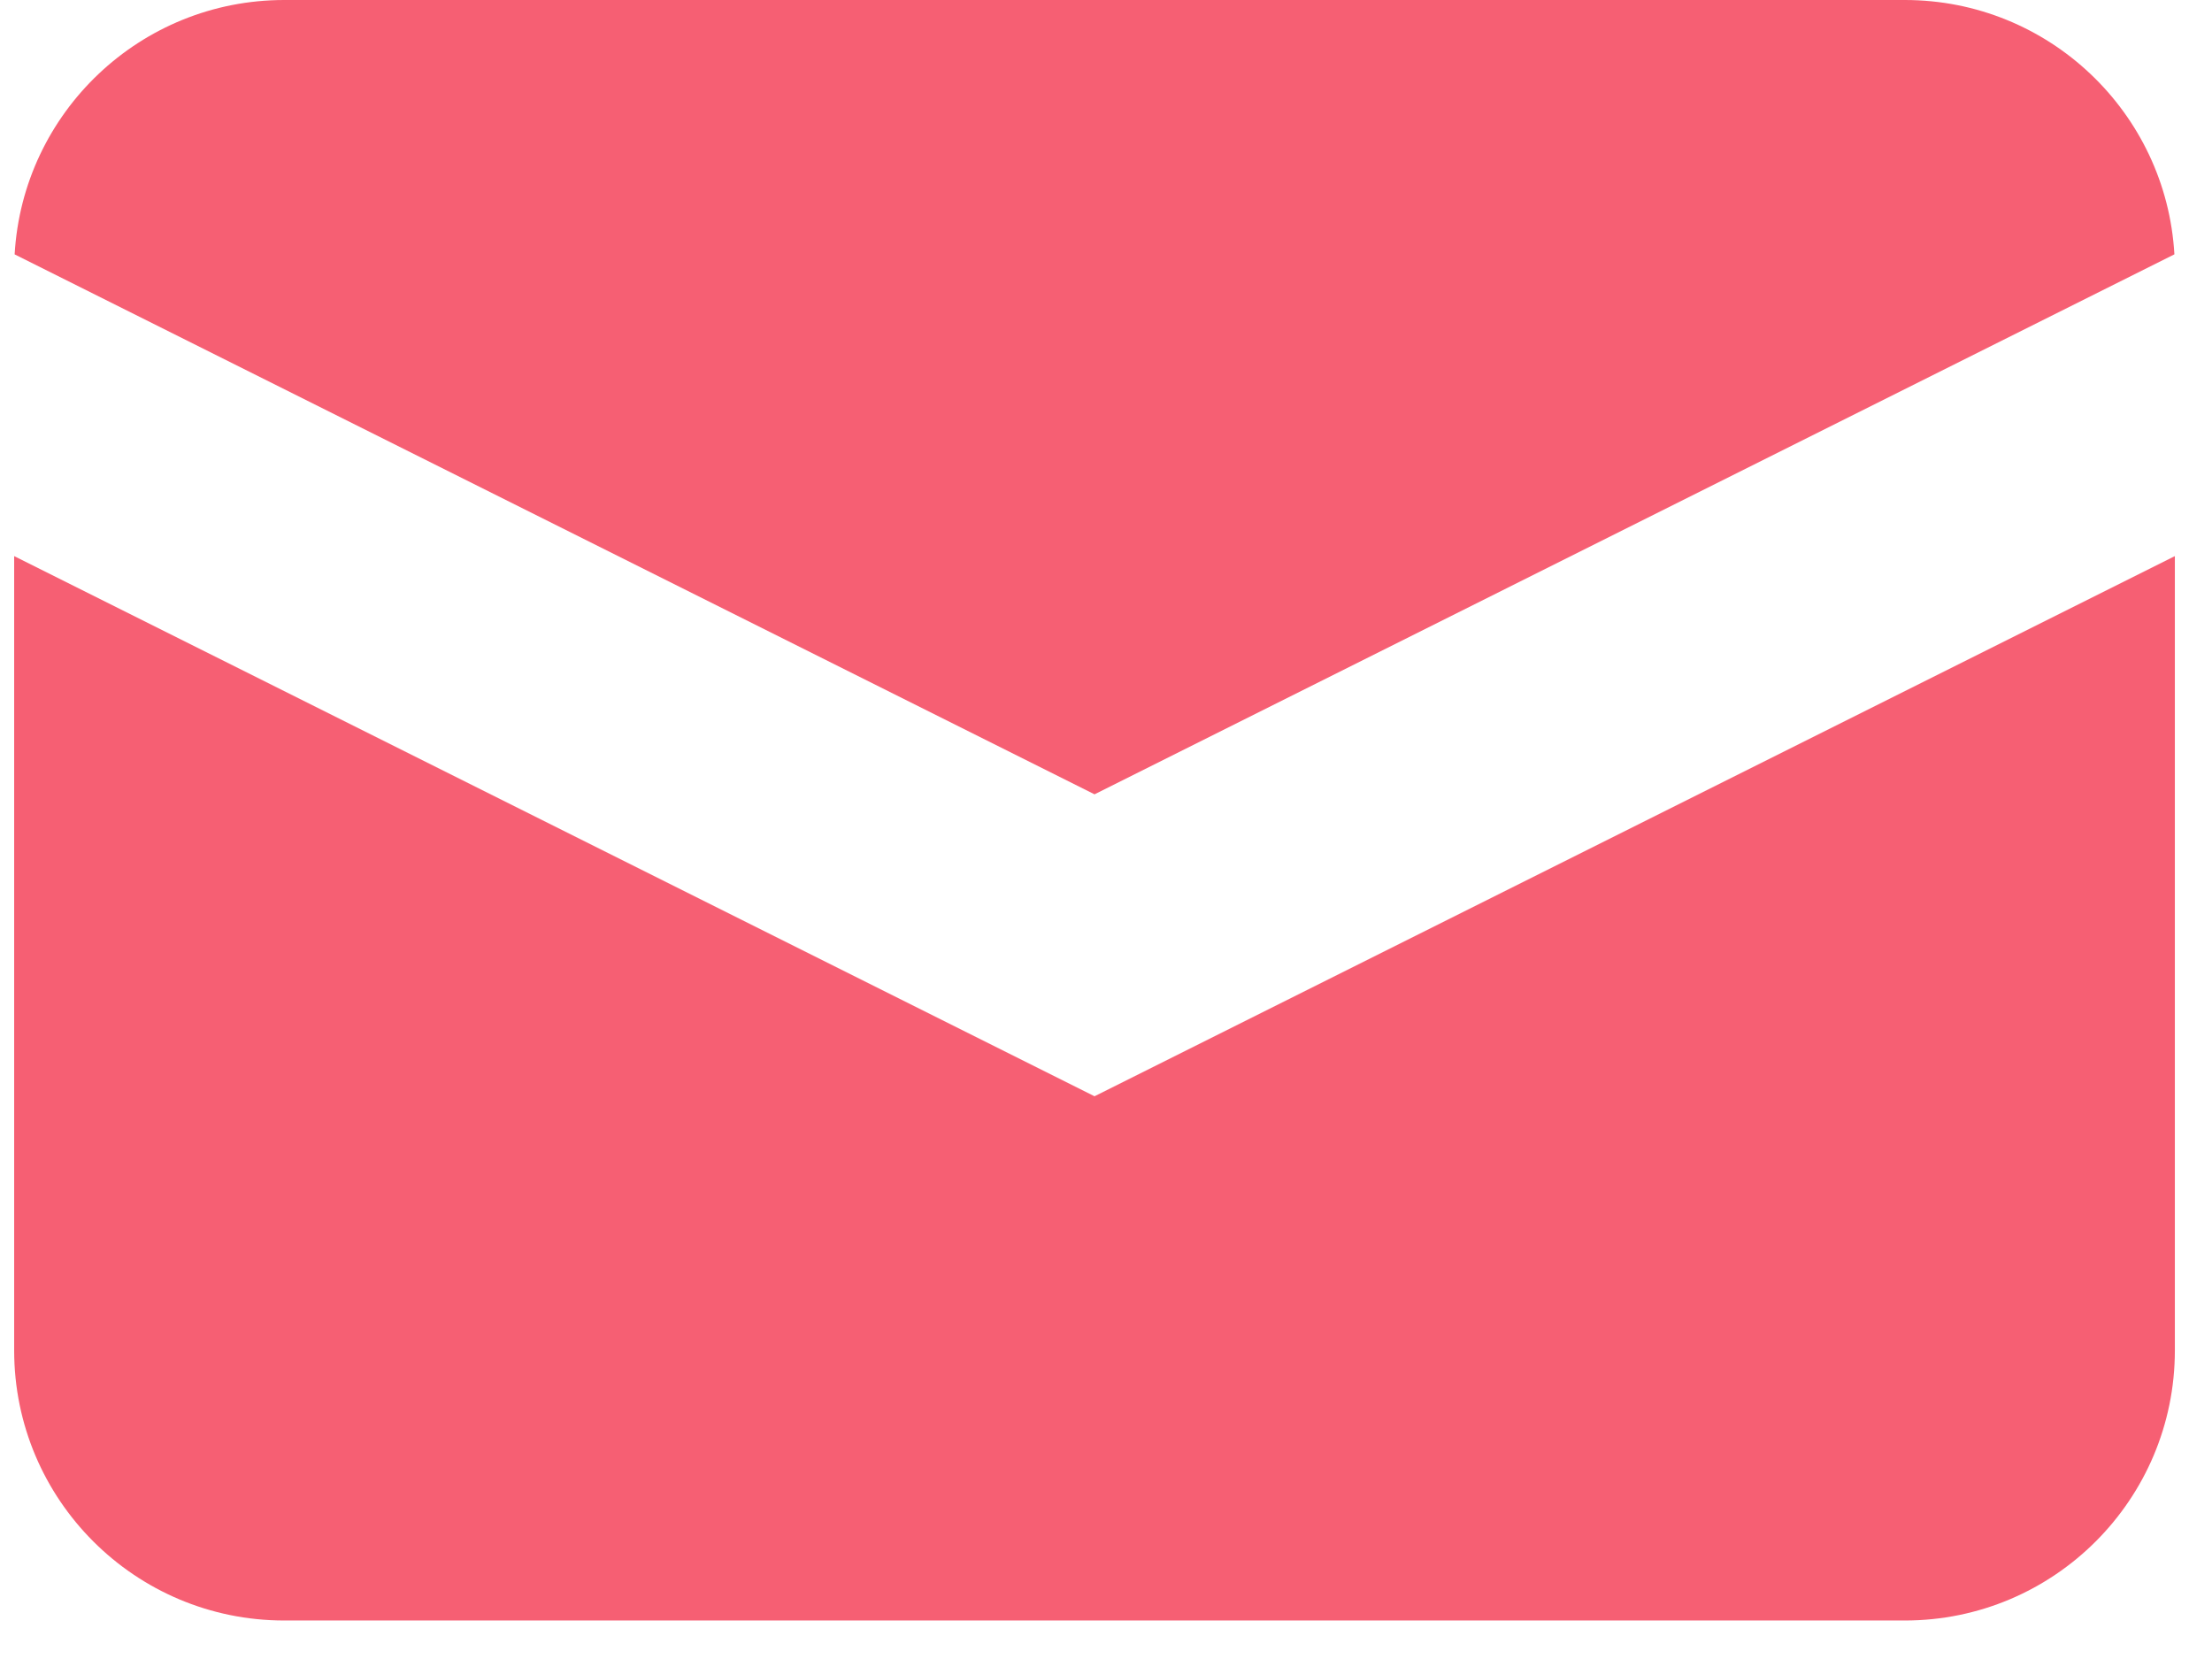
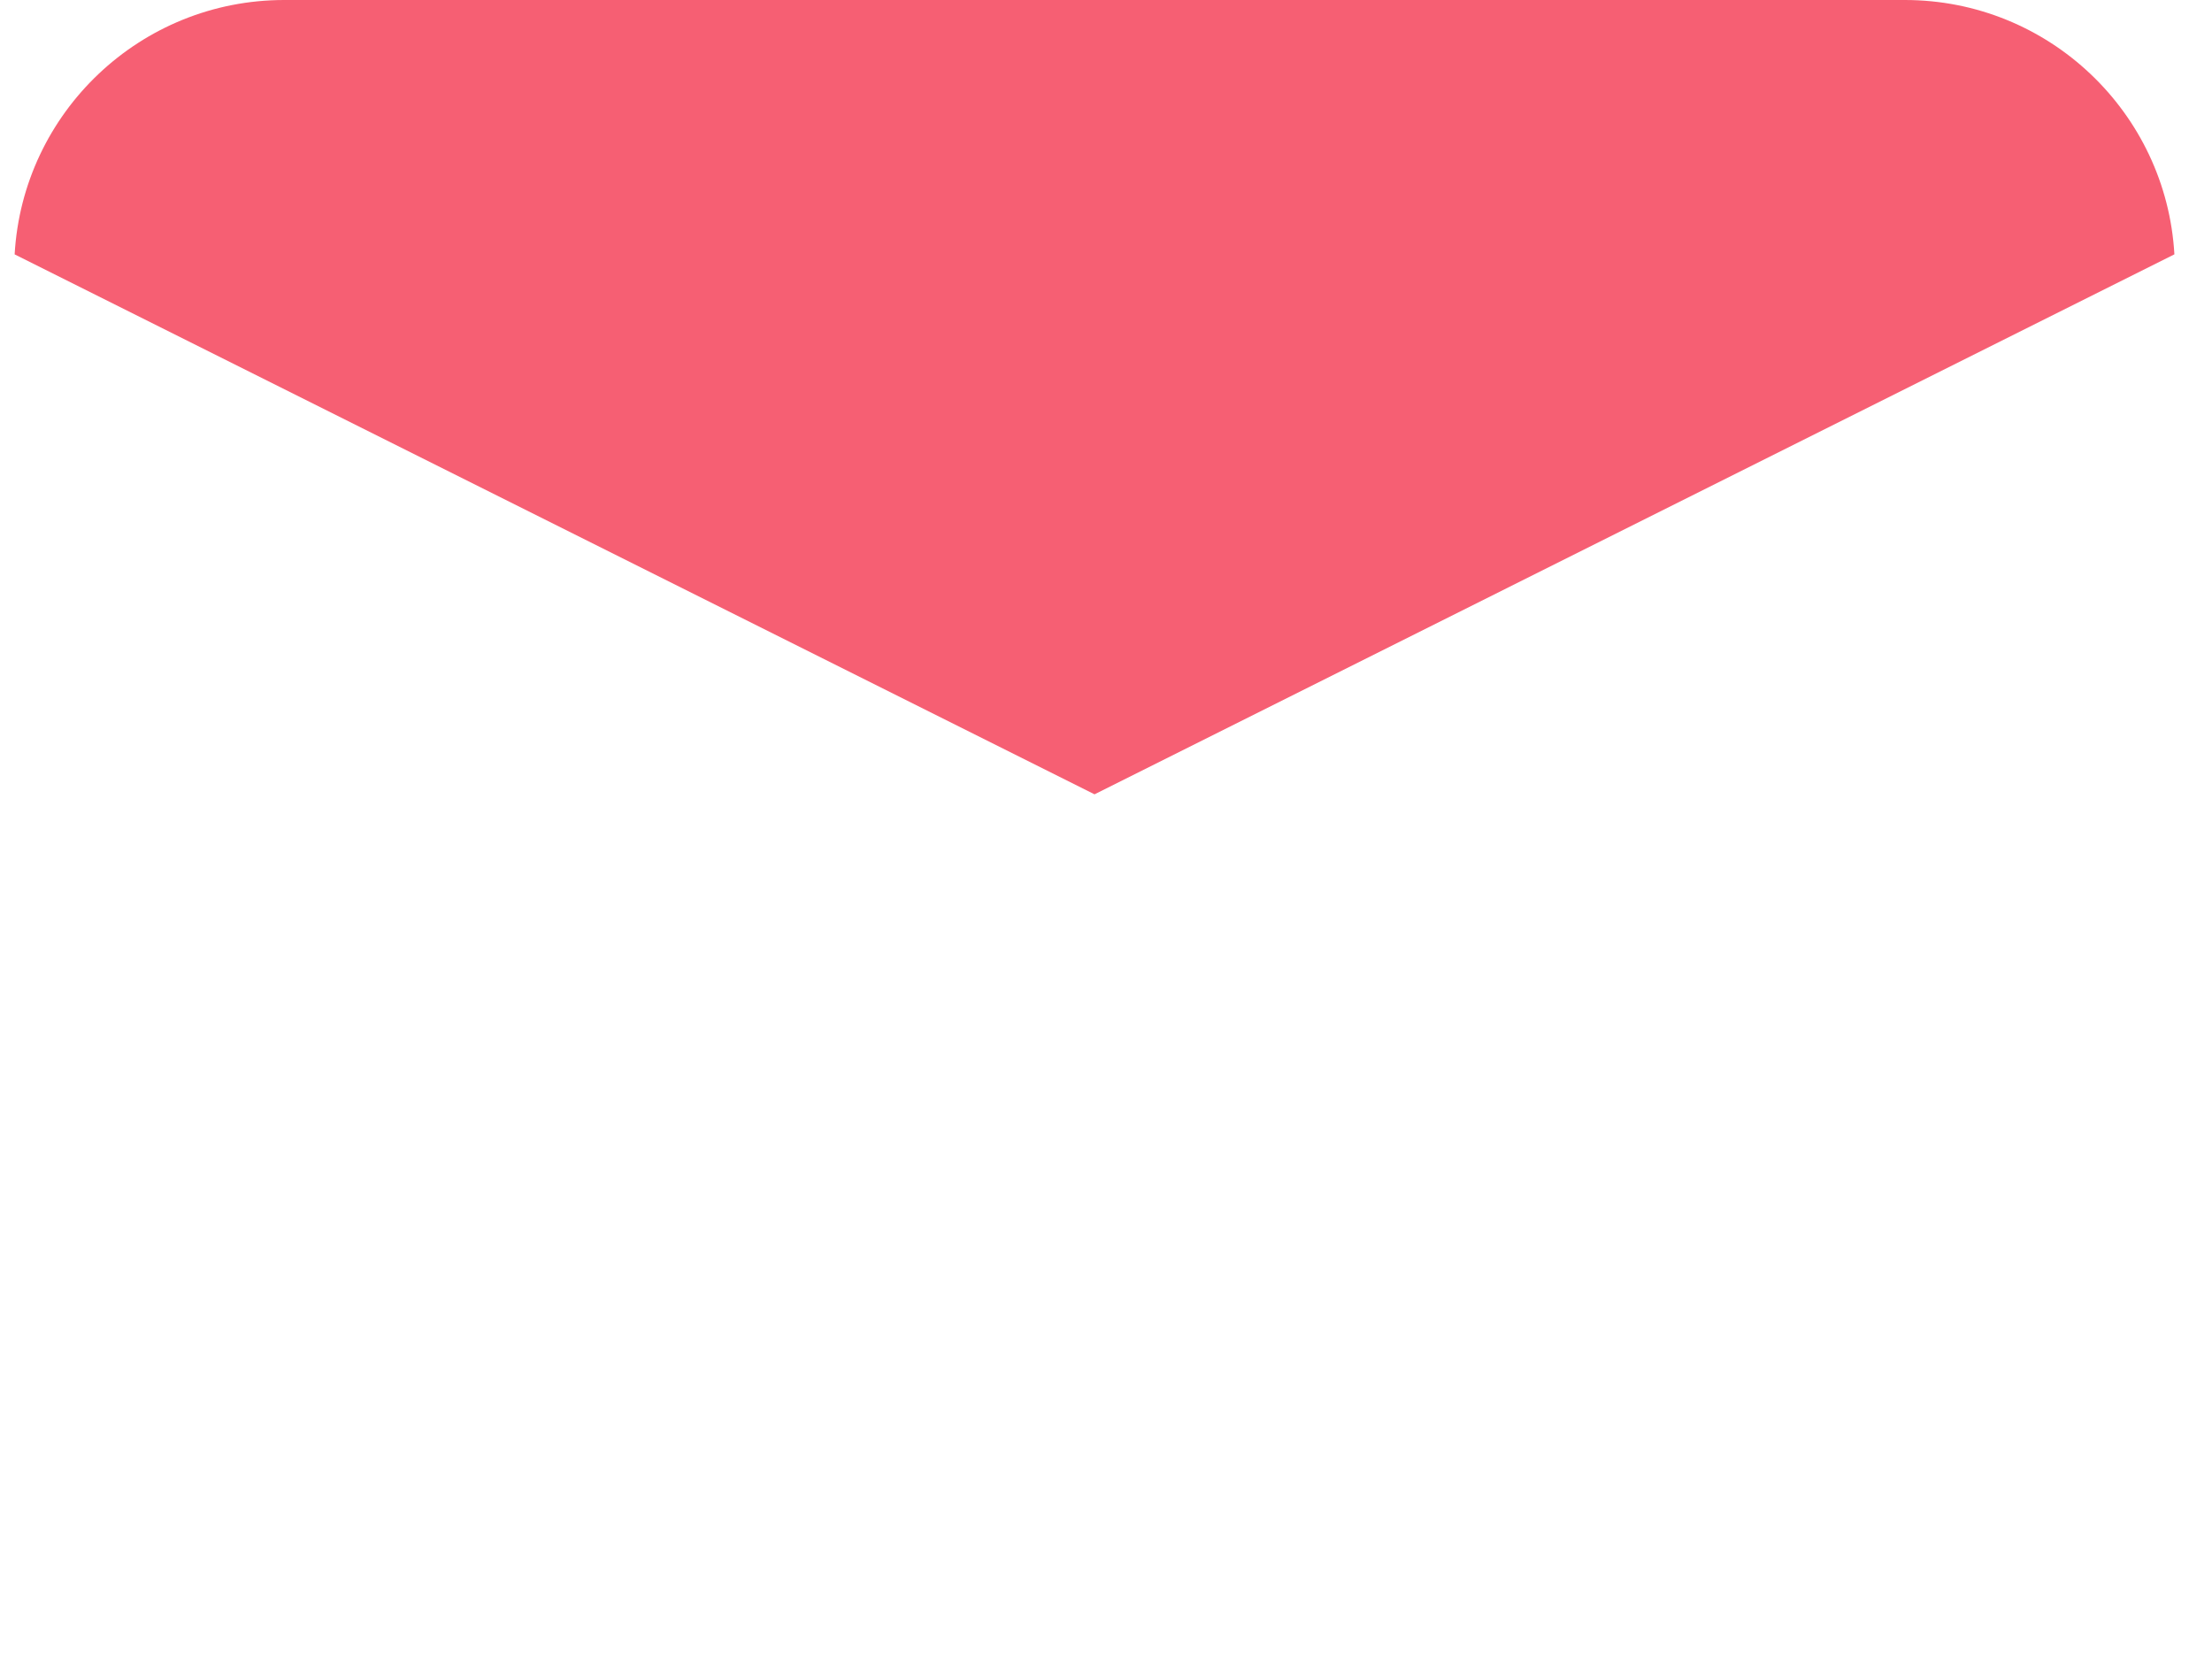
<svg xmlns="http://www.w3.org/2000/svg" width="52" height="39" viewBox="0 0 52 39" fill="none">
  <path d="M0.344 5.98L25.73 18.673L51.116 5.979C50.925 2.645 48.16 0 44.778 0H6.683C3.3 0 0.535 2.645 0.344 5.98Z" fill="#F65F73" />
-   <path d="M51.127 13.073L25.73 25.771L0.333 13.073V31.746C0.333 35.253 3.176 38.095 6.683 38.095H44.778C48.284 38.095 51.127 35.253 51.127 31.746V13.073Z" fill="#F65F73" />
</svg>